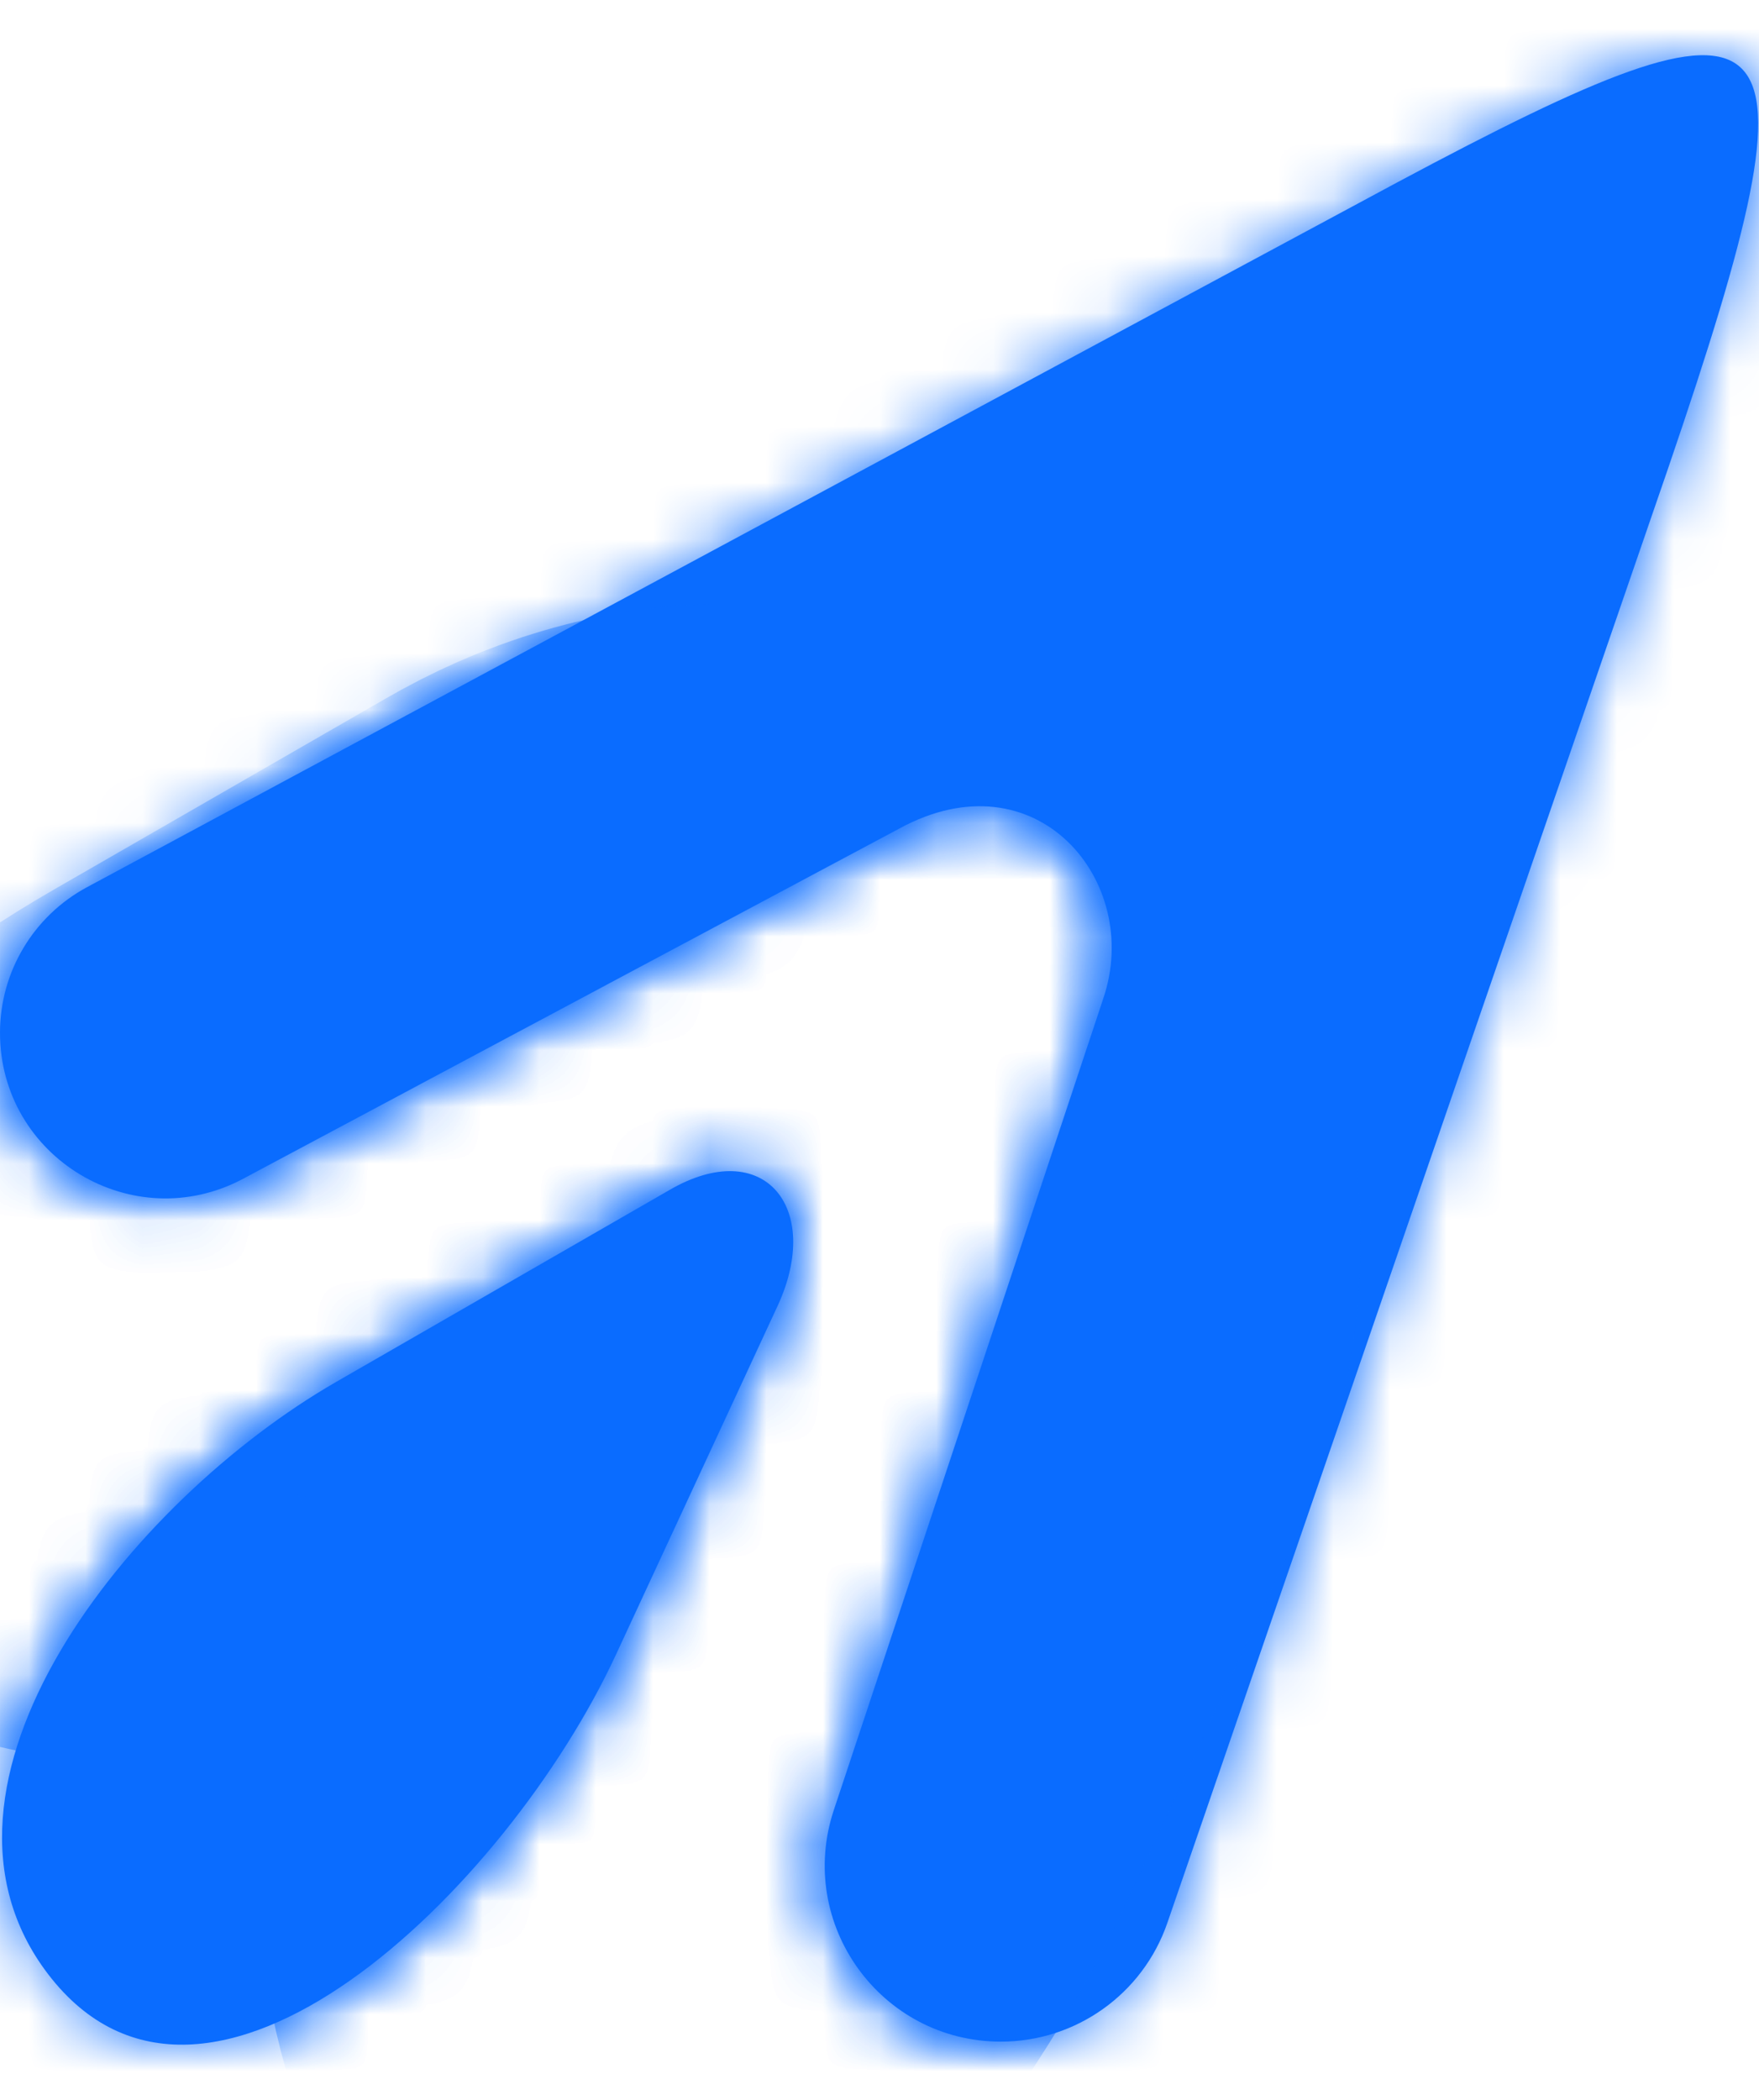
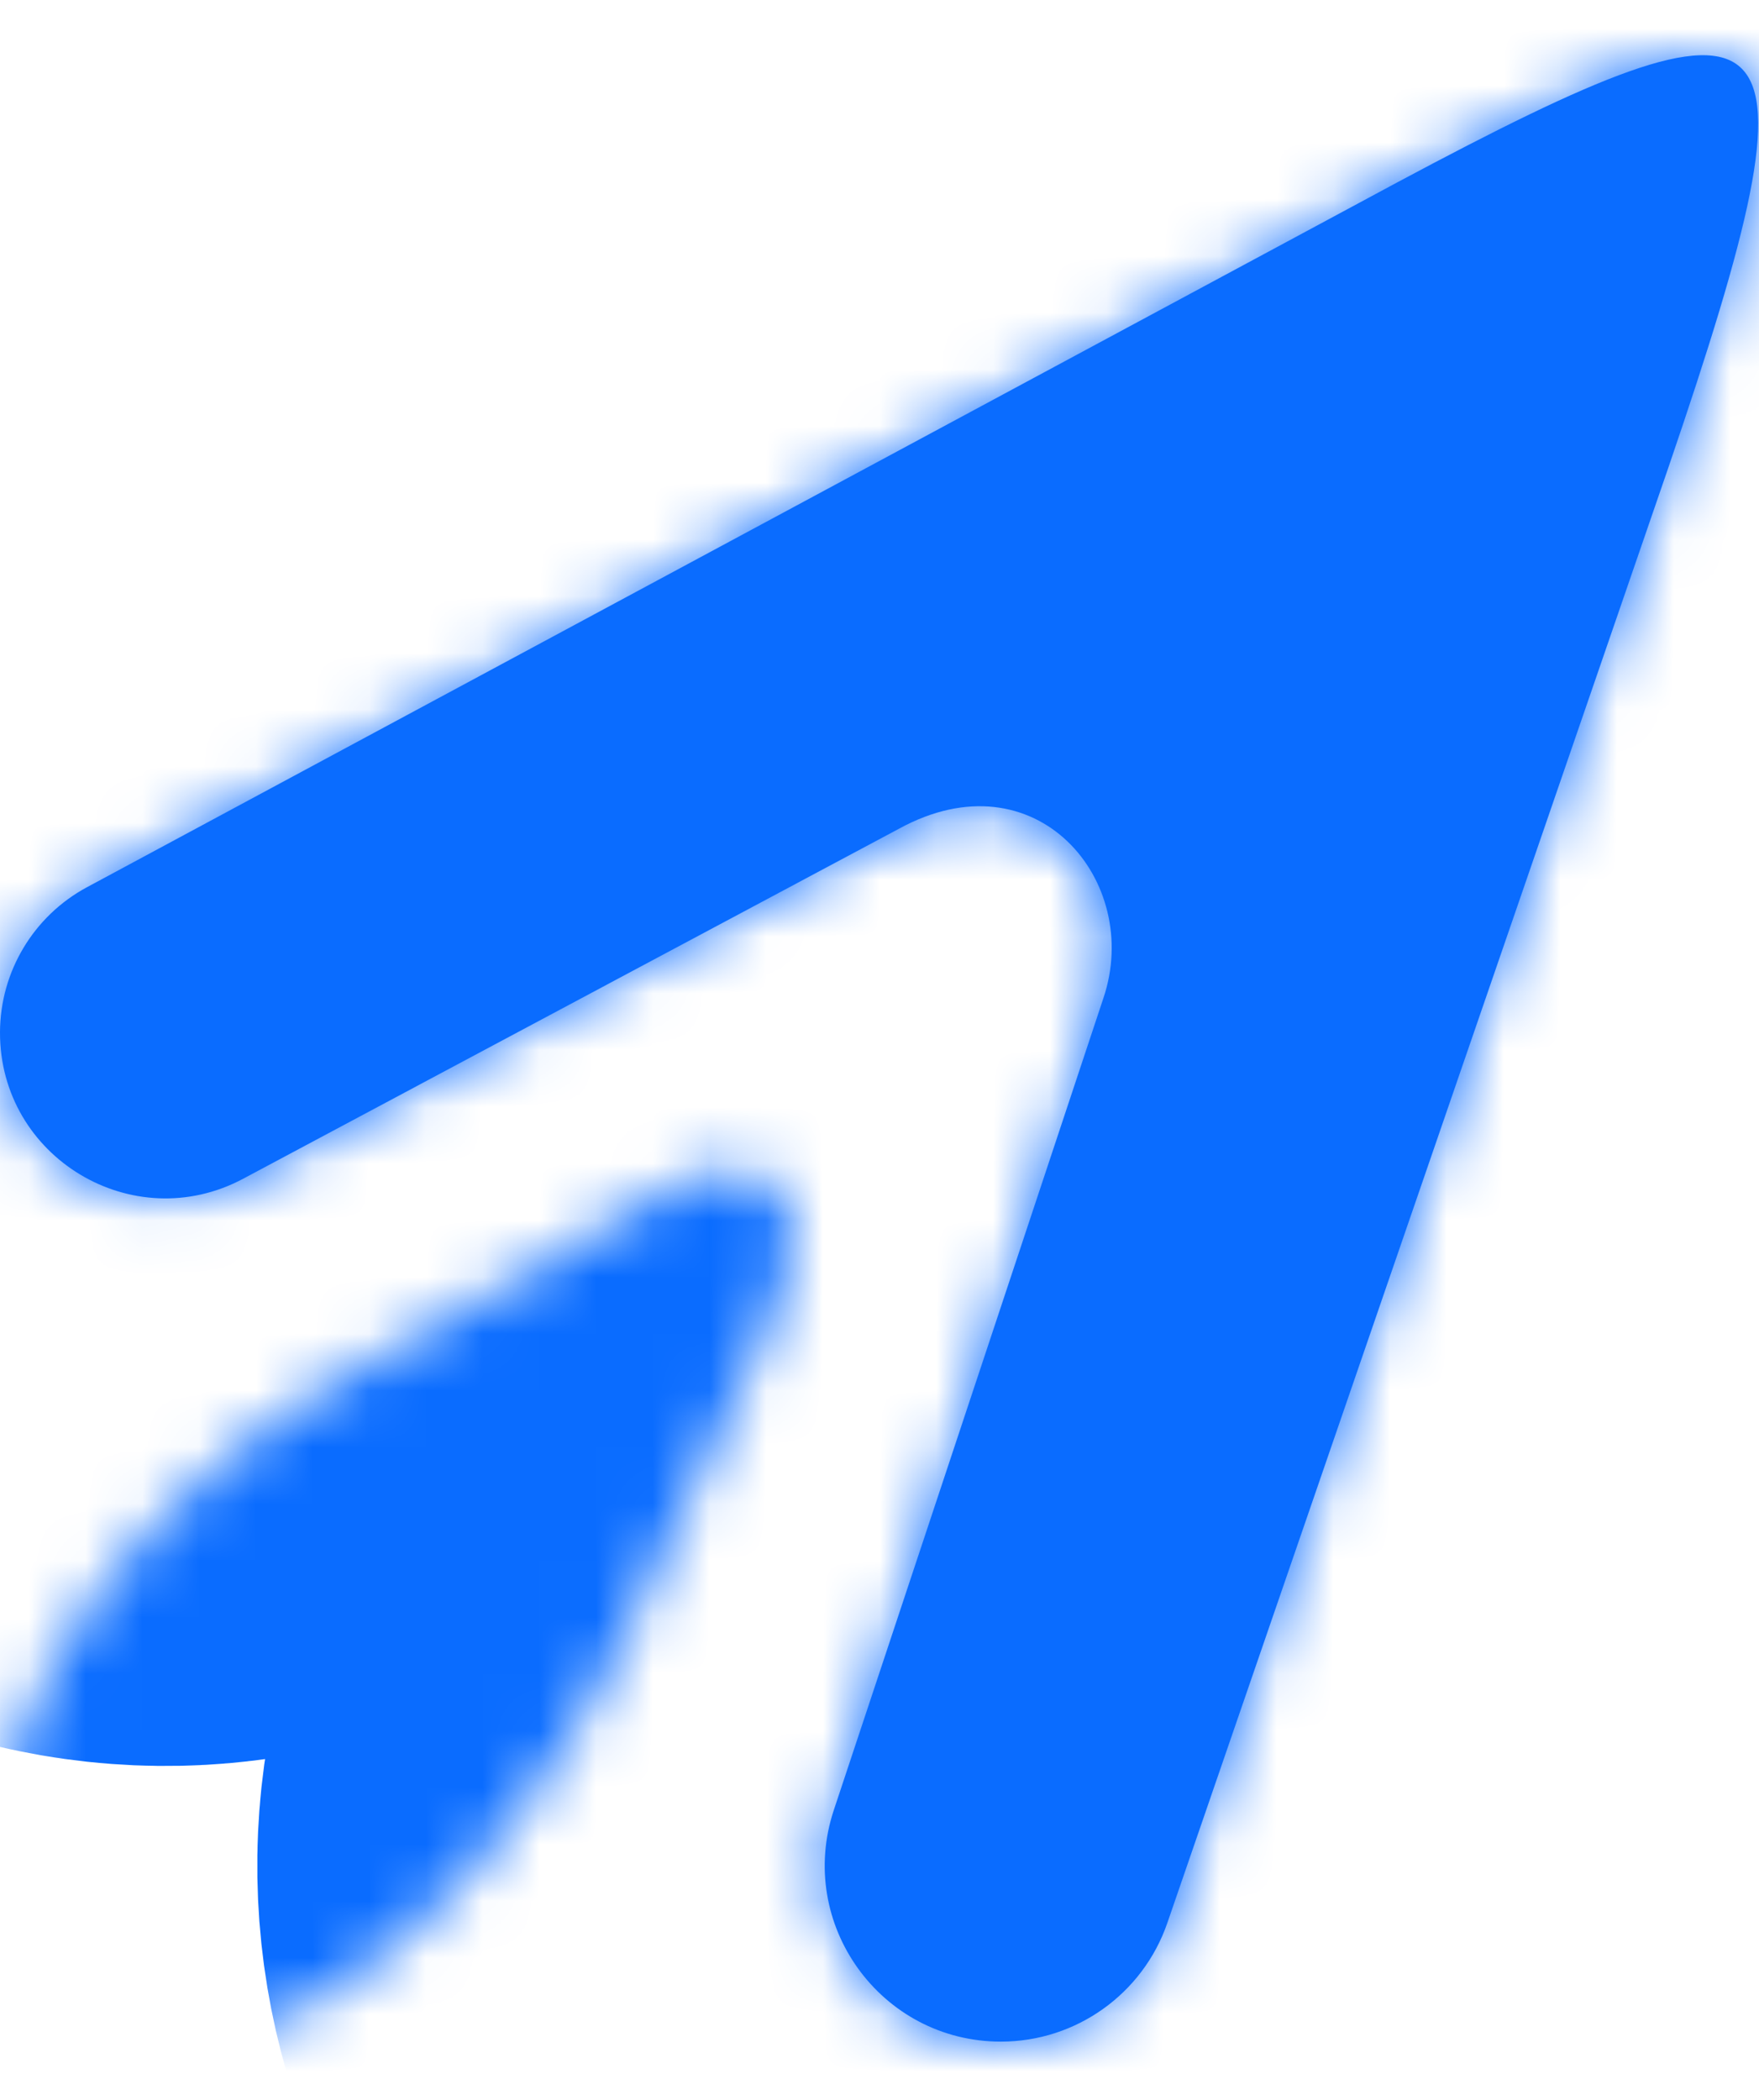
<svg xmlns="http://www.w3.org/2000/svg" width="31" height="37" viewBox="0 0 31 37" fill="none">
  <mask id="path-1-inside-1_611_207" fill="white">
    <path d="M24.62 3.216C31.617 -0.522 32.237 -0.06 29.407 8.226L20.573 33.881C20.142 35.133 18.963 35.973 17.639 35.973C15.523 35.973 14.028 33.901 14.695 31.893L19.445 17.59C20.143 15.529 18.263 13.274 15.84 14.604L4.286 20.769C2.341 21.806 -0.006 20.393 1.33124e-05 18.189C0.003 17.12 0.592 16.138 1.534 15.632L24.62 3.216Z" />
    <path d="M13.705 23.008L10.857 29.151C8.929 33.311 3.631 38.426 0.847 34.783C-1.709 31.438 2.274 26.451 5.923 24.35L11.798 20.968C13.459 20.003 14.505 21.275 13.705 23.008Z" />
  </mask>
  <path d="M24.62 3.216C31.617 -0.522 32.237 -0.06 29.407 8.226L20.573 33.881C20.142 35.133 18.963 35.973 17.639 35.973C15.523 35.973 14.028 33.901 14.695 31.893L19.445 17.59C20.143 15.529 18.263 13.274 15.84 14.604L4.286 20.769C2.341 21.806 -0.006 20.393 1.33124e-05 18.189C0.003 17.12 0.592 16.138 1.534 15.632L24.62 3.216Z" fill="#0A6CFF" />
-   <path d="M13.705 23.008L10.857 29.151C8.929 33.311 3.631 38.426 0.847 34.783C-1.709 31.438 2.274 26.451 5.923 24.35L11.798 20.968C13.459 20.003 14.505 21.275 13.705 23.008Z" fill="#0A6CFF" />
  <path d="M24.62 3.216C31.617 -0.522 32.237 -0.06 29.407 8.226L20.573 33.881C20.142 35.133 18.963 35.973 17.639 35.973C15.523 35.973 14.028 33.901 14.695 31.893L19.445 17.59C20.143 15.529 18.263 13.274 15.84 14.604L4.286 20.769C2.341 21.806 -0.006 20.393 1.33124e-05 18.189C0.003 17.12 0.592 16.138 1.534 15.632L24.62 3.216Z" stroke="#0A6CFF" stroke-width="20" mask="url(#path-1-inside-1_611_207)" />
-   <path d="M13.705 23.008L10.857 29.151C8.929 33.311 3.631 38.426 0.847 34.783C-1.709 31.438 2.274 26.451 5.923 24.35L11.798 20.968C13.459 20.003 14.505 21.275 13.705 23.008Z" stroke="#0A6CFF" stroke-width="20" mask="url(#path-1-inside-1_611_207)" />
</svg>